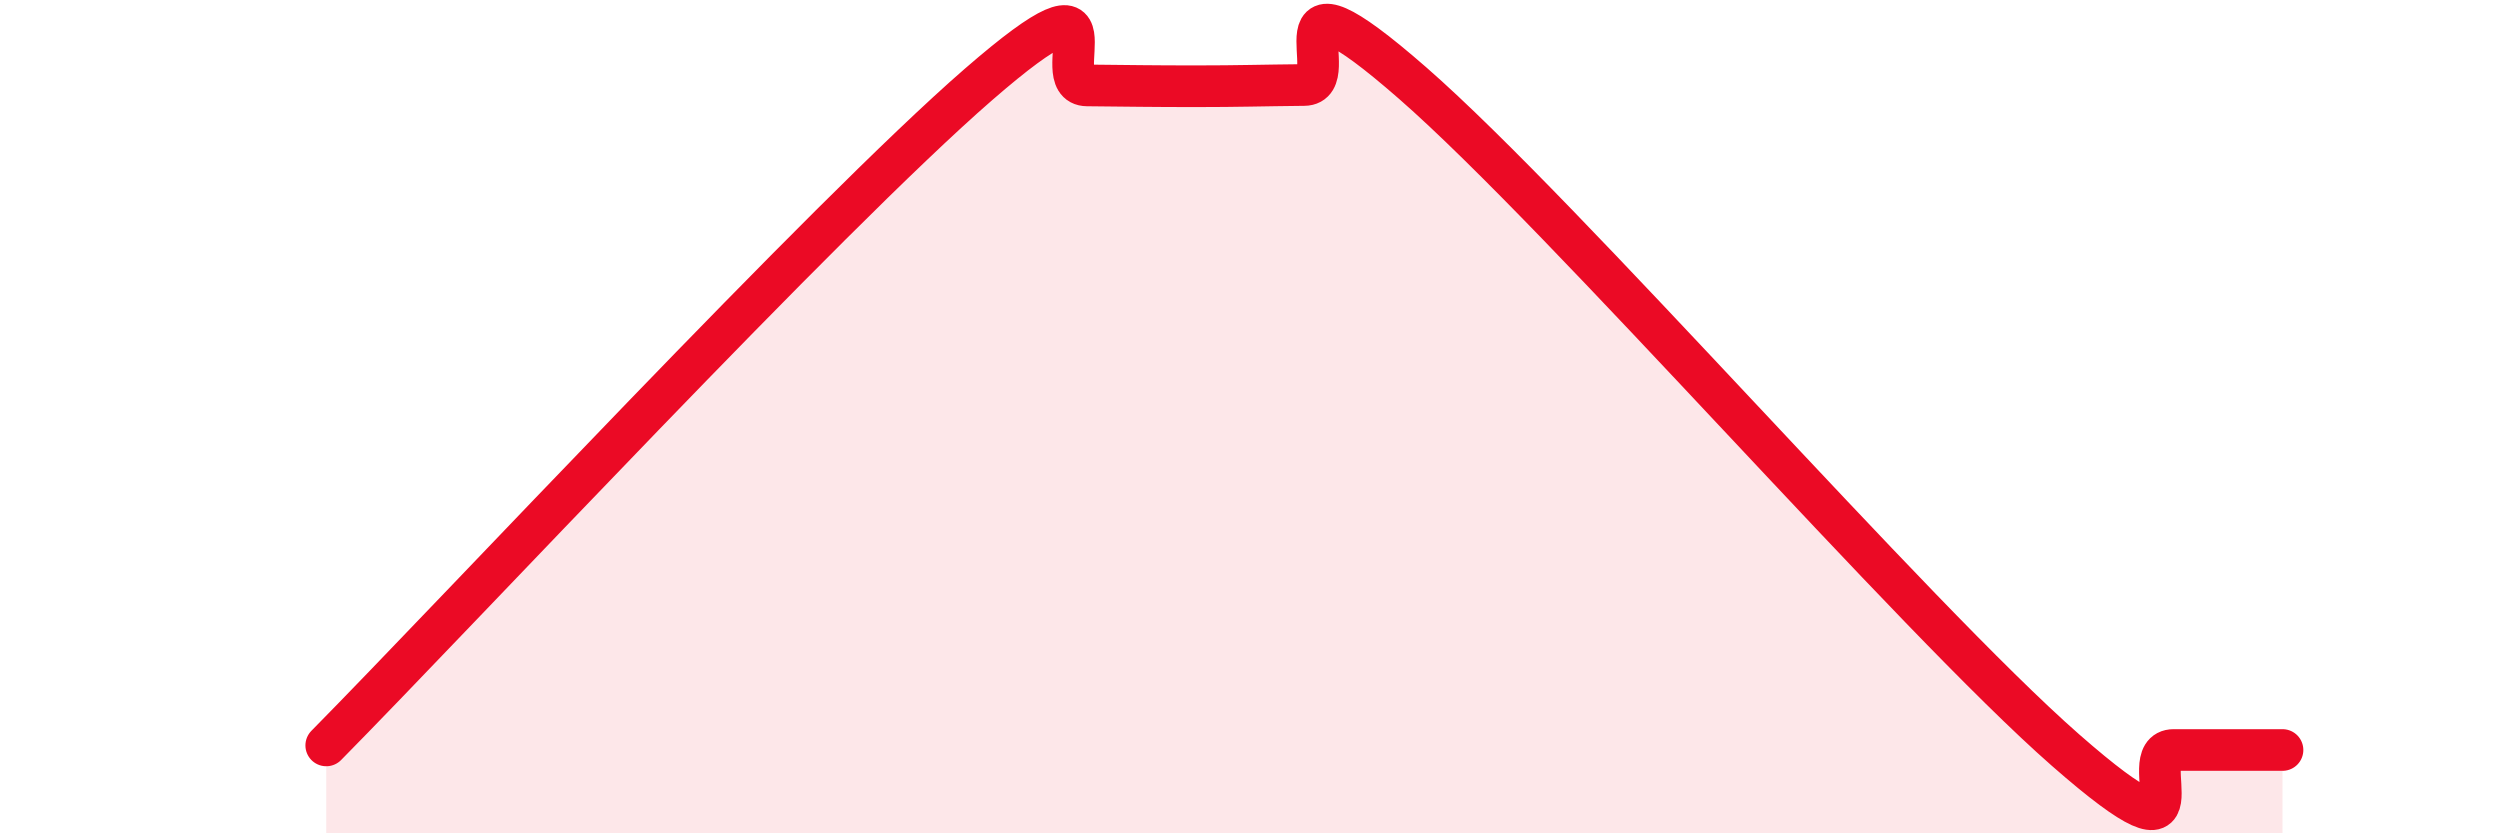
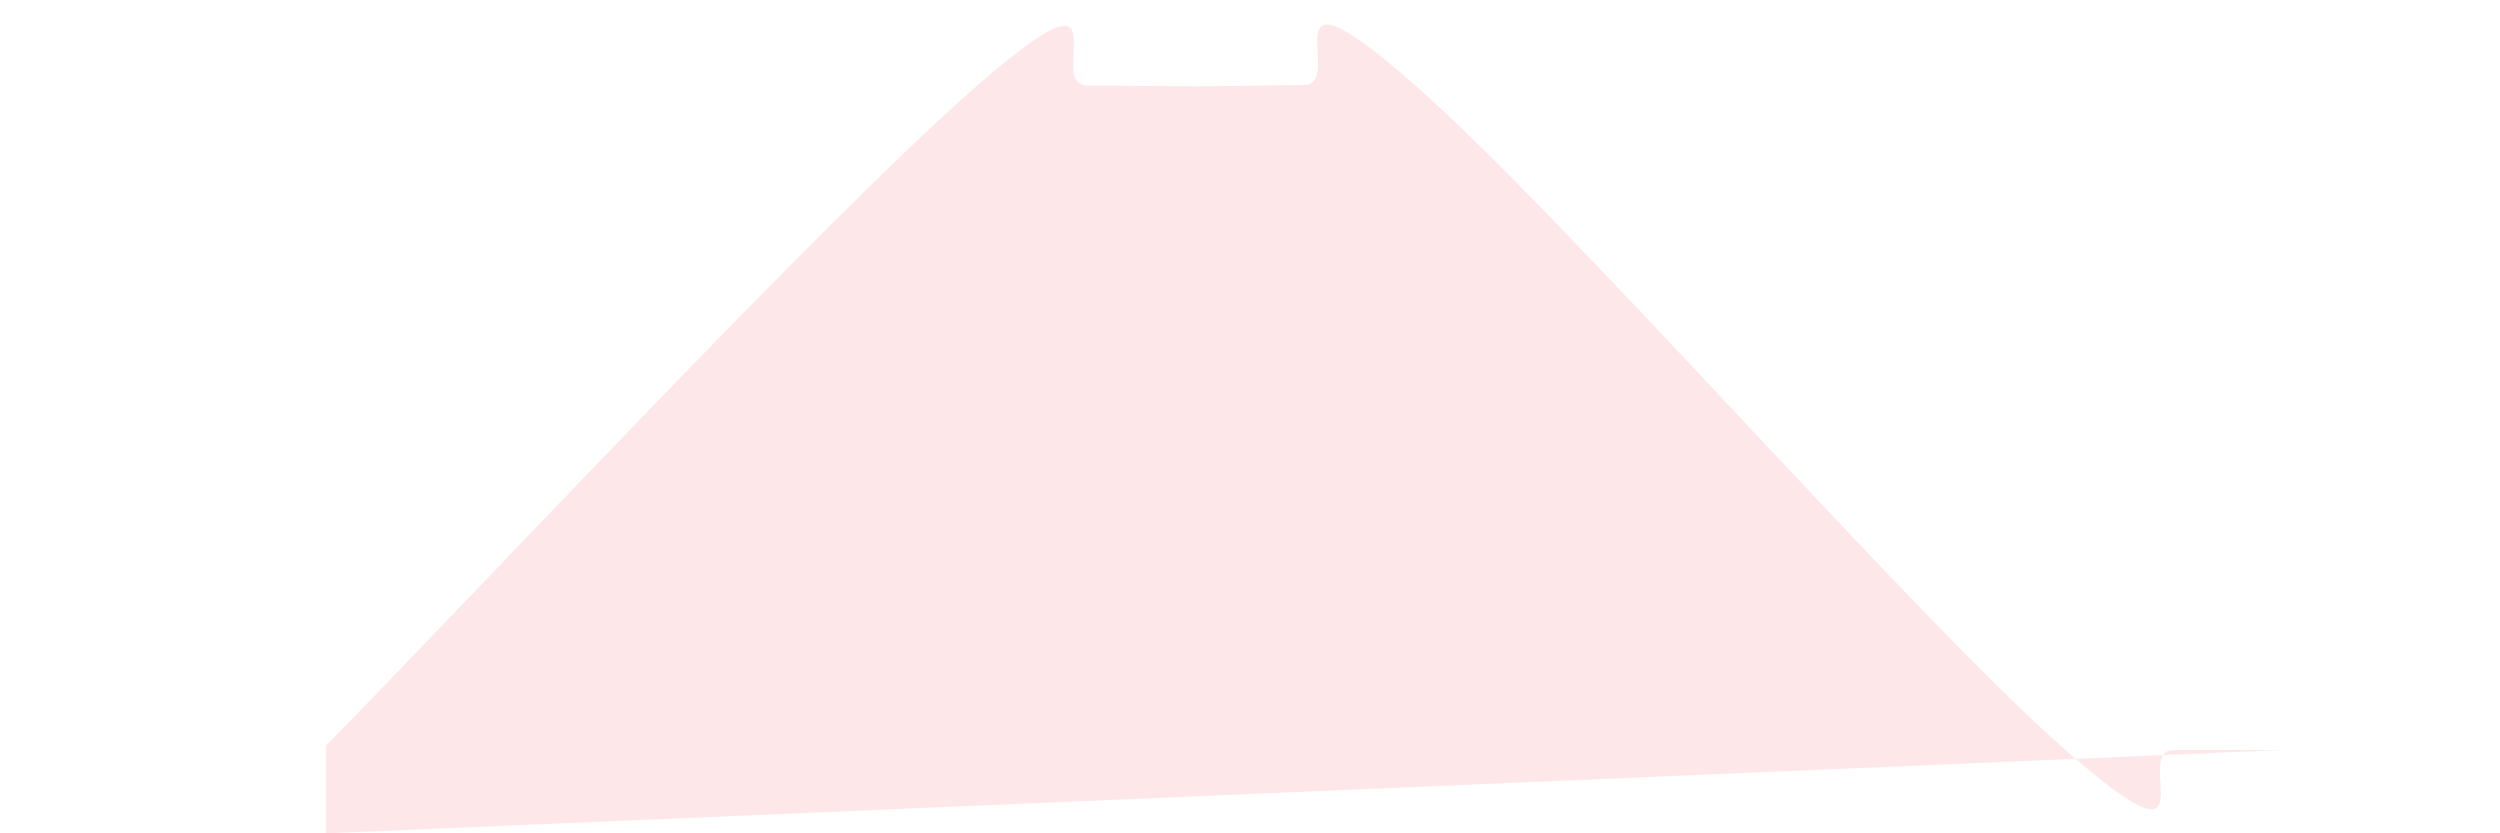
<svg xmlns="http://www.w3.org/2000/svg" width="60" height="20" viewBox="0 0 60 20">
-   <path d="M 7.83,17.89 C 10.96,14.72 19.83,5.2 23.48,2.03 C 27.13,-1.14 25.05,2.04 26.09,2.05 C 27.13,2.06 27.66,2.07 28.7,2.07 C 29.74,2.07 30.26,2.05 31.3,2.04 C 32.34,2.03 30.26,-1.19 33.91,2 C 37.56,5.19 45.92,14.8 49.57,18 C 53.22,21.2 51.13,18 52.17,18 C 53.21,18 54.26,18 54.78,18L54.78 20L7.83 20Z" fill="#EB0A25" opacity="0.1" stroke-linecap="round" stroke-linejoin="round" />
-   <path d="M 7.83,17.89 C 10.96,14.72 19.83,5.2 23.48,2.03 C 27.13,-1.14 25.05,2.04 26.09,2.05 C 27.13,2.06 27.66,2.07 28.7,2.07 C 29.74,2.07 30.26,2.05 31.3,2.04 C 32.34,2.03 30.26,-1.19 33.91,2 C 37.56,5.19 45.92,14.8 49.57,18 C 53.22,21.2 51.13,18 52.17,18 C 53.21,18 54.26,18 54.78,18" stroke="#EB0A25" stroke-width="1" fill="none" stroke-linecap="round" stroke-linejoin="round" />
+   <path d="M 7.83,17.89 C 10.96,14.72 19.83,5.2 23.48,2.03 C 27.13,-1.14 25.05,2.04 26.09,2.05 C 27.13,2.06 27.66,2.07 28.7,2.07 C 29.74,2.07 30.26,2.05 31.3,2.04 C 32.34,2.03 30.26,-1.19 33.91,2 C 37.56,5.19 45.92,14.8 49.57,18 C 53.22,21.2 51.13,18 52.17,18 C 53.21,18 54.26,18 54.78,18L7.83 20Z" fill="#EB0A25" opacity="0.1" stroke-linecap="round" stroke-linejoin="round" />
</svg>